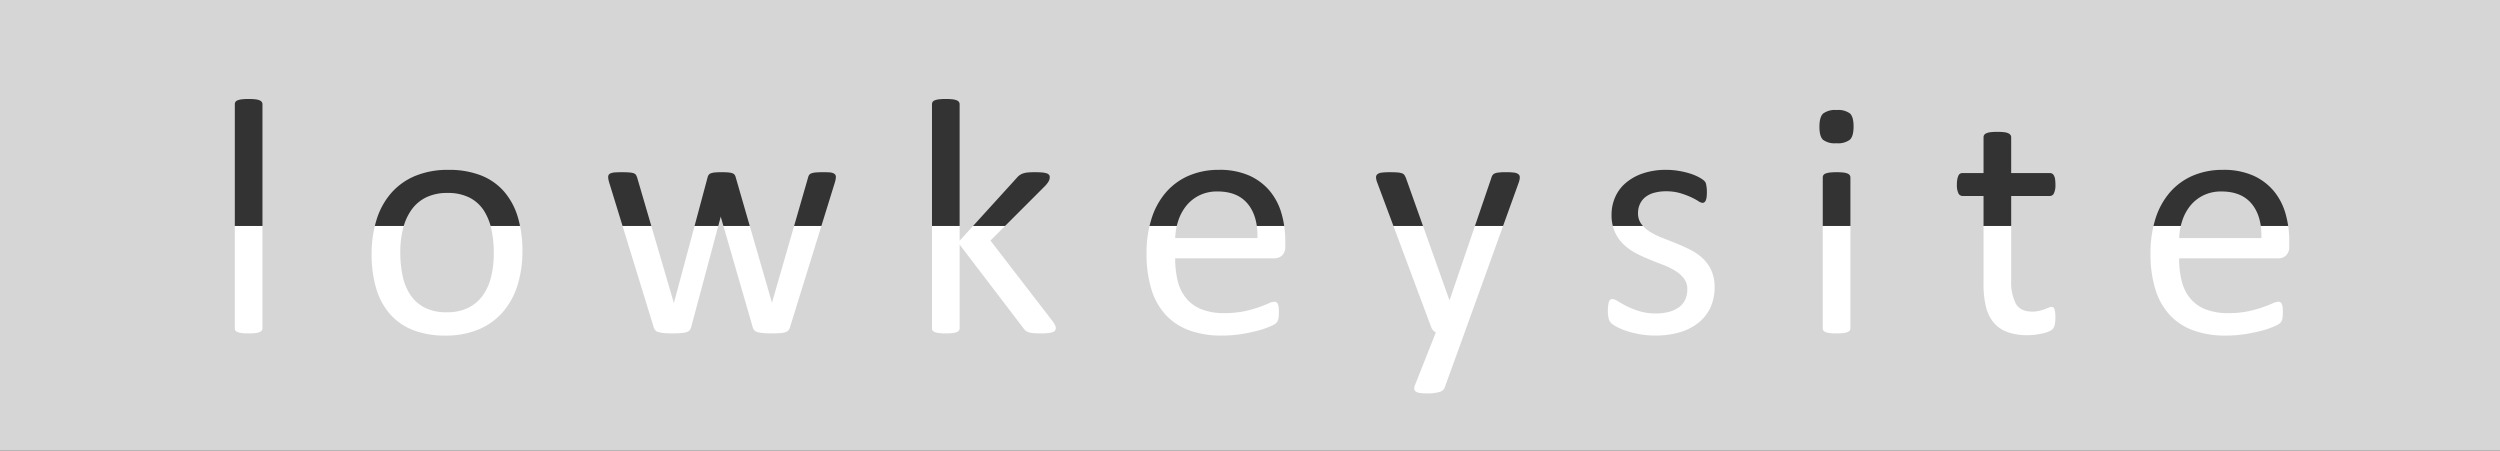
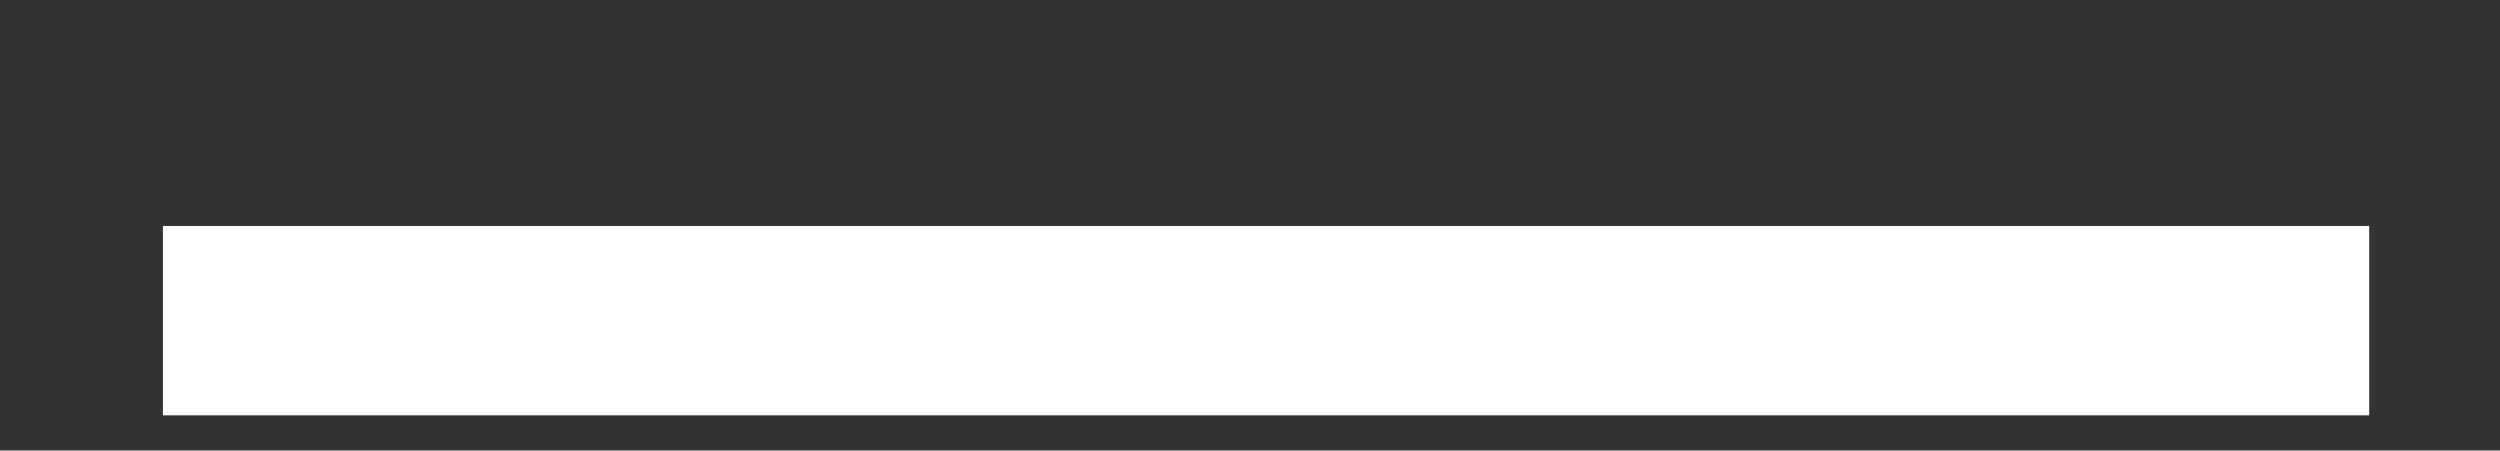
<svg xmlns="http://www.w3.org/2000/svg" id="ls_ttl.svg" width="627" height="113" viewBox="0 0 627 113">
  <rect x="0" y="0" width="627" height="113" fill="#333333" stroke="none" />
  <defs>
    <style>
      .cls-1 {
        fill: #fff;
      }

      .cls-1, .cls-2 {
        fill-rule: evenodd;
      }

      .cls-2 {
        fill: #d6d6d6;
      }
    </style>
  </defs>
  <path id="_2" data-name="2" class="cls-1" d="M375.865,326.673H929.192v47.491H375.865V326.673h0Z" transform="translate(-335 -270)" />
-   <path id="_1" data-name="1" class="cls-2" d="M962,270V383H335V270H962ZM400.824,296.172a1.038,1.038,0,0,0-.168-0.589,1.235,1.235,0,0,0-.546-0.42,3.848,3.848,0,0,0-1.051-.252,14.386,14.386,0,0,0-1.723-.084,13.917,13.917,0,0,0-1.68.084,4.159,4.159,0,0,0-1.072.252,1.088,1.088,0,0,0-.546.42,1.14,1.14,0,0,0-.147.589v56.141a1.028,1.028,0,0,0,.147.568,1.149,1.149,0,0,0,.546.4,4.159,4.159,0,0,0,1.072.252,13.917,13.917,0,0,0,1.68.084,14.386,14.386,0,0,0,1.723-.084,3.848,3.848,0,0,0,1.051-.252,1.318,1.318,0,0,0,.546-0.4,0.939,0.939,0,0,0,.168-0.568V296.172Zm64.047,28.281a17.346,17.346,0,0,0-3.467-6.43,14.863,14.863,0,0,0-5.778-4.034,21.833,21.833,0,0,0-8.132-1.387,21.242,21.242,0,0,0-8.446,1.555,16.3,16.3,0,0,0-6.03,4.37,18.513,18.513,0,0,0-3.614,6.7,28.774,28.774,0,0,0-1.2,8.51,29.8,29.8,0,0,0,1.135,8.572,17.079,17.079,0,0,0,3.446,6.43,14.858,14.858,0,0,0,5.778,4.034,21.824,21.824,0,0,0,8.131,1.386,21.032,21.032,0,0,0,8.425-1.575,16.491,16.491,0,0,0,6.052-4.392,18.789,18.789,0,0,0,3.635-6.7,28.341,28.341,0,0,0,1.218-8.51A29.173,29.173,0,0,0,464.871,324.453Zm-6.71,15a13.315,13.315,0,0,1-2.12,4.706,9.784,9.784,0,0,1-3.688,3.068,12,12,0,0,1-5.3,1.092,11.806,11.806,0,0,1-5.6-1.2,9.59,9.59,0,0,1-3.582-3.236,13.755,13.755,0,0,1-1.909-4.77,28.408,28.408,0,0,1-.572-5.841,24.041,24.041,0,0,1,.7-5.967,13.85,13.85,0,0,1,2.141-4.727,9.771,9.771,0,0,1,3.668-3.089,11.974,11.974,0,0,1,5.322-1.093,11.809,11.809,0,0,1,5.6,1.2,9.364,9.364,0,0,1,3.562,3.257,14.271,14.271,0,0,1,1.887,4.79,28.289,28.289,0,0,1,.572,5.8A24.884,24.884,0,0,1,458.161,339.455Zm86.327-25.634a1.262,1.262,0,0,0-.5-0.378,2.766,2.766,0,0,0-.967-0.21q-0.609-.042-1.618-0.042c-0.729,0-1.323.021-1.786,0.063a4.43,4.43,0,0,0-1.092.21,1.184,1.184,0,0,0-.589.42,1.835,1.835,0,0,0-.273.651l-8.993,31.181-0.042.378-0.084-.378-9.034-31.265a1.891,1.891,0,0,0-.253-0.588,1.115,1.115,0,0,0-.546-0.4,3.989,3.989,0,0,0-1.029-.21q-0.652-.063-1.66-0.063-1.052,0-1.7.063a3.988,3.988,0,0,0-1.03.21,1.188,1.188,0,0,0-.567.42,1.835,1.835,0,0,0-.273.651l-8.363,31.181-0.084.378-0.084-.378L494.8,314.535a3.155,3.155,0,0,0-.294-0.651,1.065,1.065,0,0,0-.546-0.42,4.18,4.18,0,0,0-1.093-.21q-0.714-.063-1.891-0.063c-0.644,0-1.191.014-1.638,0.042a3.889,3.889,0,0,0-1.072.189,1.175,1.175,0,0,0-.567.378,1,1,0,0,0-.168.609,3.659,3.659,0,0,0,.084.715,8.7,8.7,0,0,0,.294,1.05L498.957,352.1a1.932,1.932,0,0,0,.378.715,1.666,1.666,0,0,0,.777.462,6.8,6.8,0,0,0,1.345.252q0.819,0.084,2.122.084,1.262,0,2.122-.063a6.534,6.534,0,0,0,1.408-.231,1.828,1.828,0,0,0,.819-0.462,1.775,1.775,0,0,0,.4-0.757l7.354-27.44,0.084-.378,0.084,0.378,7.942,27.44a1.932,1.932,0,0,0,.378.715,1.666,1.666,0,0,0,.777.462,6.948,6.948,0,0,0,1.408.252q0.883,0.084,2.185.084,1.262,0,2.1-.063a5.408,5.408,0,0,0,1.323-.231,1.839,1.839,0,0,0,.757-0.462,1.784,1.784,0,0,0,.4-0.757l11.136-35.929a9.294,9.294,0,0,0,.294-1.05,3.738,3.738,0,0,0,.084-0.715A1.014,1.014,0,0,0,544.488,313.821Zm55.076,37.631a8.885,8.885,0,0,0-.777-1.156l-15.381-19.96,13.7-13.7a5.987,5.987,0,0,0,.9-1.176,2.1,2.1,0,0,0,.273-1.009,0.932,0.932,0,0,0-.189-0.609,1.346,1.346,0,0,0-.63-0.378,5.207,5.207,0,0,0-1.156-.21q-0.714-.063-1.765-0.063-1.008,0-1.723.063a4.961,4.961,0,0,0-1.239.252,3.63,3.63,0,0,0-.9.462,3.746,3.746,0,0,0-.714.693l-14.288,15.717V296.172a1.038,1.038,0,0,0-.168-0.589,1.235,1.235,0,0,0-.546-0.42,3.848,3.848,0,0,0-1.051-.252,14.386,14.386,0,0,0-1.723-.084,13.917,13.917,0,0,0-1.68.084,4.159,4.159,0,0,0-1.072.252,1.088,1.088,0,0,0-.546.42,1.14,1.14,0,0,0-.147.589v56.141a1.028,1.028,0,0,0,.147.568,1.149,1.149,0,0,0,.546.4,4.159,4.159,0,0,0,1.072.252,13.917,13.917,0,0,0,1.68.084,14.386,14.386,0,0,0,1.723-.084,3.848,3.848,0,0,0,1.051-.252,1.318,1.318,0,0,0,.546-0.4,0.939,0.939,0,0,0,.168-0.568V331.344l15.969,20.927a3.192,3.192,0,0,0,.567.652,2.15,2.15,0,0,0,.82.42,6.471,6.471,0,0,0,1.239.21q0.735,0.063,1.87.063a15.979,15.979,0,0,0,1.807-.084,4.268,4.268,0,0,0,1.114-.252,1.229,1.229,0,0,0,.567-0.42,1.036,1.036,0,0,0,.168-0.589A1.781,1.781,0,0,0,599.564,351.452ZM657.349,330.5a24.855,24.855,0,0,0-.945-6.955,15.467,15.467,0,0,0-2.963-5.673,14.345,14.345,0,0,0-5.148-3.845,18.2,18.2,0,0,0-7.585-1.429,18.82,18.82,0,0,0-7.522,1.45,15.886,15.886,0,0,0-5.736,4.16,18.57,18.57,0,0,0-3.635,6.6,28.344,28.344,0,0,0-1.261,8.761,29.948,29.948,0,0,0,1.219,8.993,16.522,16.522,0,0,0,3.614,6.43,15.159,15.159,0,0,0,5.9,3.866,23.449,23.449,0,0,0,8.174,1.3,30.561,30.561,0,0,0,5.063-.4,40.956,40.956,0,0,0,4.181-.9,19.757,19.757,0,0,0,2.942-1.03,6.22,6.22,0,0,0,1.366-.756,2.459,2.459,0,0,0,.378-0.483,1.843,1.843,0,0,0,.21-0.568q0.063-.315.105-0.714a9.186,9.186,0,0,0,.042-0.946,10.971,10.971,0,0,0-.064-1.281,3.1,3.1,0,0,0-.189-0.82,0.953,0.953,0,0,0-.359-0.441,0.967,0.967,0,0,0-.528-0.147,4.15,4.15,0,0,0-1.5.441q-0.993.441-2.534,0.988a28.527,28.527,0,0,1-3.653.987,23.68,23.68,0,0,1-4.813.441,15.307,15.307,0,0,1-5.786-.966,9.492,9.492,0,0,1-3.842-2.774,10.922,10.922,0,0,1-2.112-4.328,23.341,23.341,0,0,1-.633-5.673h24.907a2.836,2.836,0,0,0,1.879-.693,2.9,2.9,0,0,0,.823-2.332V330.5Zm-27.609-.8a15.544,15.544,0,0,1,.8-4.433,11.755,11.755,0,0,1,2.03-3.719,9.783,9.783,0,0,1,3.256-2.563,10.045,10.045,0,0,1,4.524-.967q5.031,0,7.589,3.11t2.431,8.572H629.74Zm86.171-13.951a4.157,4.157,0,0,0,.253-1.261,0.98,0.98,0,0,0-.358-0.8,2.238,2.238,0,0,0-1.113-.4,14.541,14.541,0,0,0-1.933-.105,15.171,15.171,0,0,0-2.059.105,2.753,2.753,0,0,0-1.072.336,1.878,1.878,0,0,0-.609,1.029L698.6,345.17h-0.126l-10.8-30.341a5.748,5.748,0,0,0-.4-0.861,1.2,1.2,0,0,0-.609-0.483,4.127,4.127,0,0,0-1.135-.231q-0.714-.063-1.975-0.063a15.343,15.343,0,0,0-2.017.105,2.1,2.1,0,0,0-1.093.4,1.006,1.006,0,0,0-.336.8,4.213,4.213,0,0,0,.336,1.387l13.49,36.139a2.329,2.329,0,0,0,1.176,1.345l-5.21,13.153a2.09,2.09,0,0,0-.211,1.009,0.9,0.9,0,0,0,.4.672,2.443,2.443,0,0,0,1.029.357,11.89,11.89,0,0,0,1.765.105,10.218,10.218,0,0,0,3.131-.357,1.91,1.91,0,0,0,1.281-1.03l5.043-13.909ZM764.2,337.816a9.7,9.7,0,0,0-2.164-3.026,13.2,13.2,0,0,0-3.089-2.143q-1.743-.882-3.529-1.6t-3.509-1.387a18.3,18.3,0,0,1-3.068-1.512,8.008,8.008,0,0,1-2.185-1.954,4.434,4.434,0,0,1-.841-2.753,5.394,5.394,0,0,1,.442-2.185,4.8,4.8,0,0,1,1.3-1.744,5.98,5.98,0,0,1,2.207-1.135,10.955,10.955,0,0,1,3.109-.4,12.178,12.178,0,0,1,3.509.462,20.643,20.643,0,0,1,2.669.988,15.692,15.692,0,0,1,1.849.987,2.318,2.318,0,0,0,1.092.463,0.788,0.788,0,0,0,.462-0.147,1.124,1.124,0,0,0,.358-0.484,3.123,3.123,0,0,0,.21-0.861,10.568,10.568,0,0,0,.063-1.24,8.589,8.589,0,0,0-.063-1.134c-0.042-.308-0.084-0.568-0.126-0.778a1.829,1.829,0,0,0-.211-0.567,2.288,2.288,0,0,0-.588-0.588,9.045,9.045,0,0,0-1.3-.778,13.113,13.113,0,0,0-2.08-.819,20.969,20.969,0,0,0-2.731-.631,18.389,18.389,0,0,0-3.026-.252,17.9,17.9,0,0,0-6.03.925,12.95,12.95,0,0,0-4.307,2.458,9.909,9.909,0,0,0-2.585,3.572,10.854,10.854,0,0,0-.861,4.265,10.431,10.431,0,0,0,.819,4.329,10.071,10.071,0,0,0,2.165,3.109,13.316,13.316,0,0,0,3.046,2.206,35.537,35.537,0,0,0,3.488,1.618q1.785,0.715,3.467,1.366a17.977,17.977,0,0,1,3.025,1.492,7.906,7.906,0,0,1,2.165,1.933,4.357,4.357,0,0,1,.819,2.689,5.955,5.955,0,0,1-.567,2.69,4.96,4.96,0,0,1-1.618,1.87,7.744,7.744,0,0,1-2.479,1.113,12.494,12.494,0,0,1-3.194.378,13.9,13.9,0,0,1-4.16-.567,20.505,20.505,0,0,1-3.131-1.239q-1.323-.672-2.227-1.24a3,3,0,0,0-1.366-.567,0.954,0.954,0,0,0-.525.147,0.936,0.936,0,0,0-.357.483,4.5,4.5,0,0,0-.21.882,8.919,8.919,0,0,0-.085,1.345,7.952,7.952,0,0,0,.211,2.059,2.407,2.407,0,0,0,.672,1.177,7.229,7.229,0,0,0,1.471.945,16.929,16.929,0,0,0,2.458,1.009,23.047,23.047,0,0,0,7.123,1.113,21.371,21.371,0,0,0,6.009-.8,13.756,13.756,0,0,0,4.707-2.353,10.517,10.517,0,0,0,3.046-3.824,11.958,11.958,0,0,0,1.072-5.169A9.9,9.9,0,0,0,764.2,337.816Zm34.883-23.323a0.967,0.967,0,0,0-.168-0.546,1.235,1.235,0,0,0-.546-0.42,3.848,3.848,0,0,0-1.051-.252,14.386,14.386,0,0,0-1.723-.084,13.947,13.947,0,0,0-1.681.084,4.161,4.161,0,0,0-1.071.252,1.092,1.092,0,0,0-.547.42,1.068,1.068,0,0,0-.147.546v37.82a1.036,1.036,0,0,0,.147.568,1.153,1.153,0,0,0,.547.4,4.161,4.161,0,0,0,1.071.252,13.947,13.947,0,0,0,1.681.084,14.386,14.386,0,0,0,1.723-.084,3.848,3.848,0,0,0,1.051-.252,1.318,1.318,0,0,0,.546-0.4,0.939,0.939,0,0,0,.168-0.568v-37.82Zm-0.105-16.031a4.889,4.889,0,0,0-3.341-.862,4.964,4.964,0,0,0-3.4.883q-0.924.882-.924,3.32,0,2.394.9,3.256a4.882,4.882,0,0,0,3.341.862,4.966,4.966,0,0,0,3.4-.883q0.924-.882.924-3.319Q799.88,299.324,798.977,298.462Zm51.438,49.817a5.034,5.034,0,0,0-.189-0.8,0.7,0.7,0,0,0-.294-0.4,0.813,0.813,0,0,0-.4-0.105,1.871,1.871,0,0,0-.756.189q-0.42.189-1.009,0.4t-1.344.4a7.139,7.139,0,0,1-1.723.189q-2.985,0-4.139-2a12.012,12.012,0,0,1-1.156-5.9V319.158h9.707a1.134,1.134,0,0,0,1.009-.673,4.689,4.689,0,0,0,.378-2.185,9.044,9.044,0,0,0-.084-1.344,2.9,2.9,0,0,0-.273-0.9,1.217,1.217,0,0,0-.442-0.5,1.146,1.146,0,0,0-.588-0.147h-9.707v-8.993a0.965,0.965,0,0,0-.168-0.546,1.375,1.375,0,0,0-.546-0.442,3.369,3.369,0,0,0-1.051-.273,14.386,14.386,0,0,0-1.723-.084,13.947,13.947,0,0,0-1.681.084,3.62,3.62,0,0,0-1.071.273,1.2,1.2,0,0,0-.547.442,1.065,1.065,0,0,0-.147.546V313.4h-5.252a1.265,1.265,0,0,0-.61.147,1.055,1.055,0,0,0-.441.5,3.817,3.817,0,0,0-.273.9,7.266,7.266,0,0,0-.105,1.344,4.689,4.689,0,0,0,.378,2.185,1.133,1.133,0,0,0,1.008.673h5.295v22.1a23.443,23.443,0,0,0,.61,5.694,9.677,9.677,0,0,0,1.954,3.992,8.144,8.144,0,0,0,3.445,2.353,14.574,14.574,0,0,0,5.043.777,14.949,14.949,0,0,0,1.933-.126q0.966-.126,1.828-0.315a8.244,8.244,0,0,0,1.534-.483,3.312,3.312,0,0,0,1.009-.63,2.173,2.173,0,0,0,.5-1.051,8.863,8.863,0,0,0,.168-1.933A7.879,7.879,0,0,0,850.415,348.279Zm58.73-17.775a24.855,24.855,0,0,0-.945-6.955,15.467,15.467,0,0,0-2.963-5.673,14.336,14.336,0,0,0-5.148-3.845A18.2,18.2,0,0,0,892.5,312.6a18.82,18.82,0,0,0-7.522,1.45,15.9,15.9,0,0,0-5.736,4.16,18.57,18.57,0,0,0-3.635,6.6,28.345,28.345,0,0,0-1.26,8.761,29.982,29.982,0,0,0,1.218,8.993,16.547,16.547,0,0,0,3.614,6.43,15.159,15.159,0,0,0,5.9,3.866,23.449,23.449,0,0,0,8.174,1.3,30.582,30.582,0,0,0,5.064-.4,41.074,41.074,0,0,0,4.181-.9,19.78,19.78,0,0,0,2.941-1.03,6.167,6.167,0,0,0,1.366-.756,2.386,2.386,0,0,0,.378-0.483,1.843,1.843,0,0,0,.21-0.568q0.063-.315.105-0.714a9.186,9.186,0,0,0,.042-0.946,11,11,0,0,0-.063-1.281,3.1,3.1,0,0,0-.19-0.82,0.953,0.953,0,0,0-.359-0.441,0.964,0.964,0,0,0-.527-0.147,4.154,4.154,0,0,0-1.5.441q-0.993.441-2.534,0.988a28.482,28.482,0,0,1-3.653.987,23.666,23.666,0,0,1-4.813.441,15.3,15.3,0,0,1-5.785-.966,9.489,9.489,0,0,1-3.843-2.774,10.934,10.934,0,0,1-2.111-4.328,23.292,23.292,0,0,1-.633-5.673h24.906a2.836,2.836,0,0,0,1.879-.693,2.9,2.9,0,0,0,.823-2.332V330.5Zm-27.608-.8a15.475,15.475,0,0,1,.8-4.433,11.733,11.733,0,0,1,2.029-3.719,9.783,9.783,0,0,1,3.256-2.563,10.048,10.048,0,0,1,4.524-.967q5.031,0,7.589,3.11t2.432,8.572H881.537Z" transform="translate(-335 -270)" />
</svg>